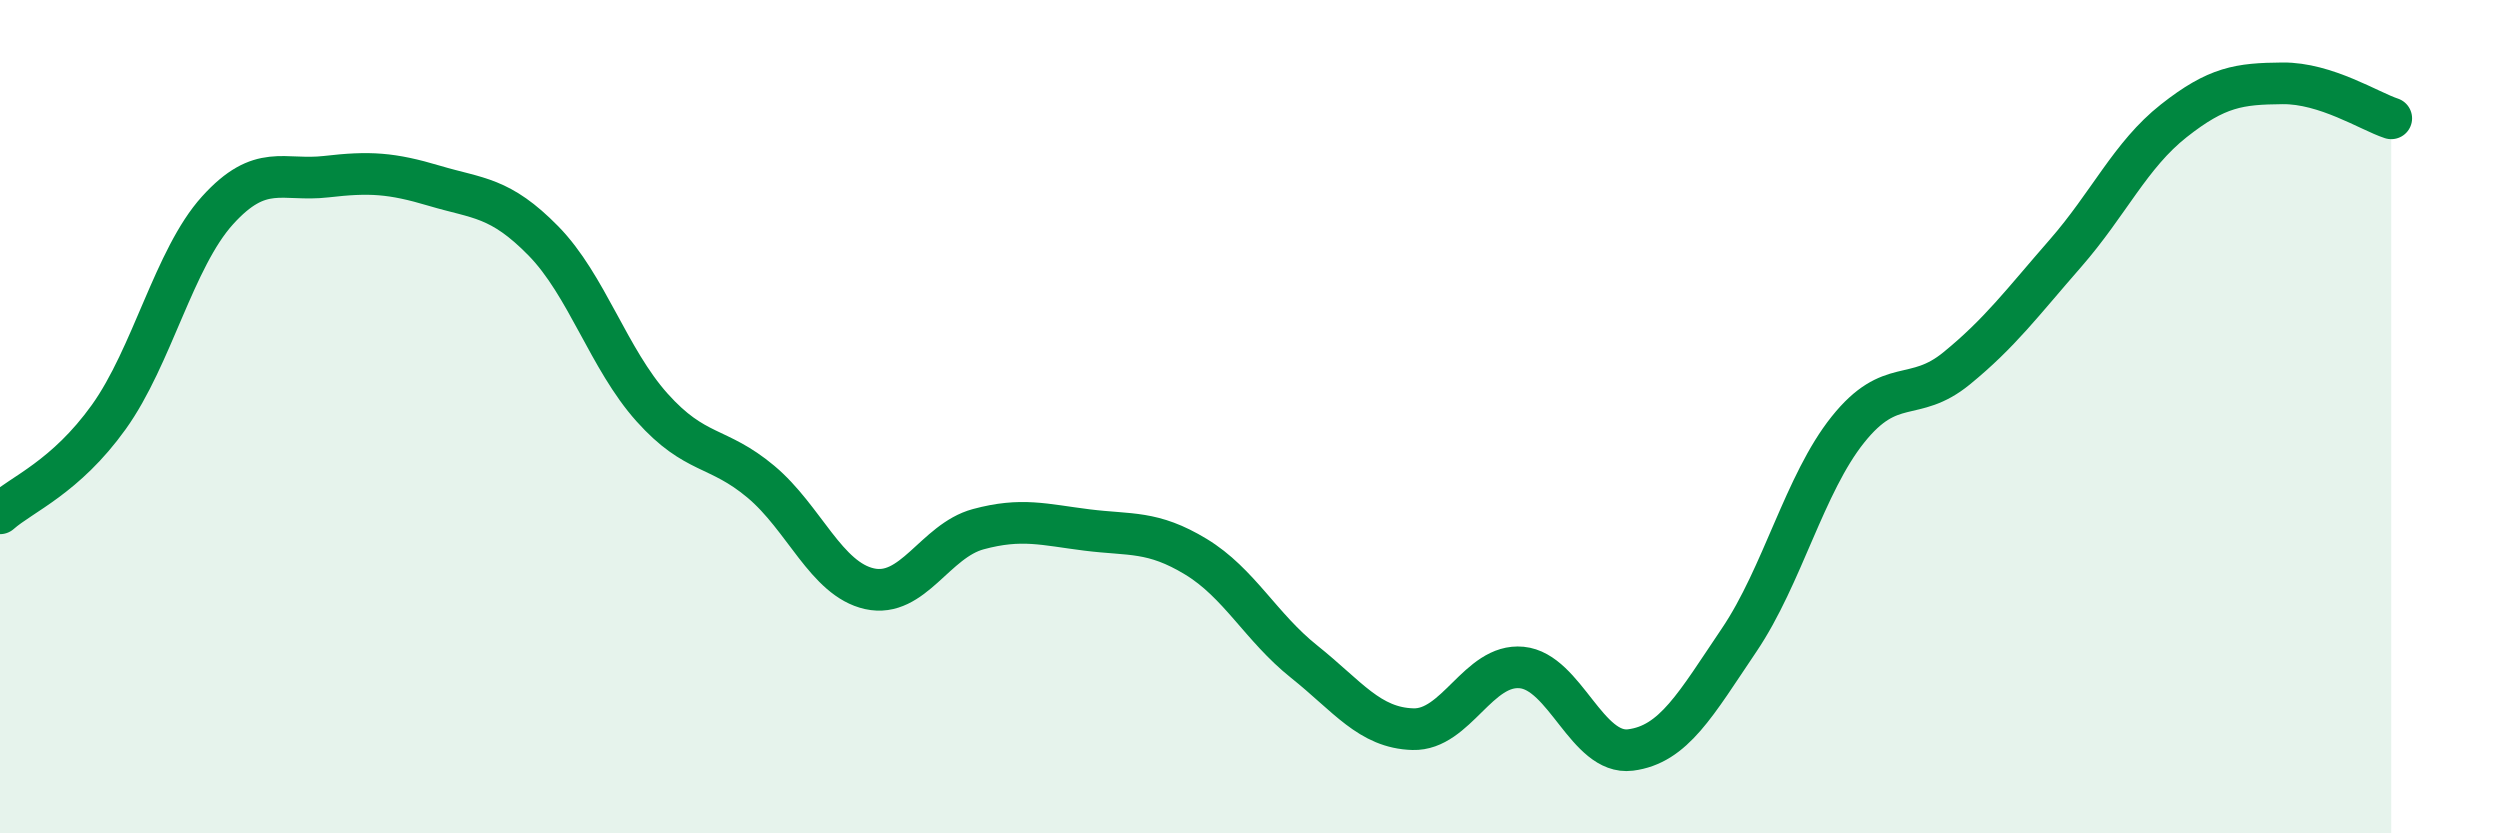
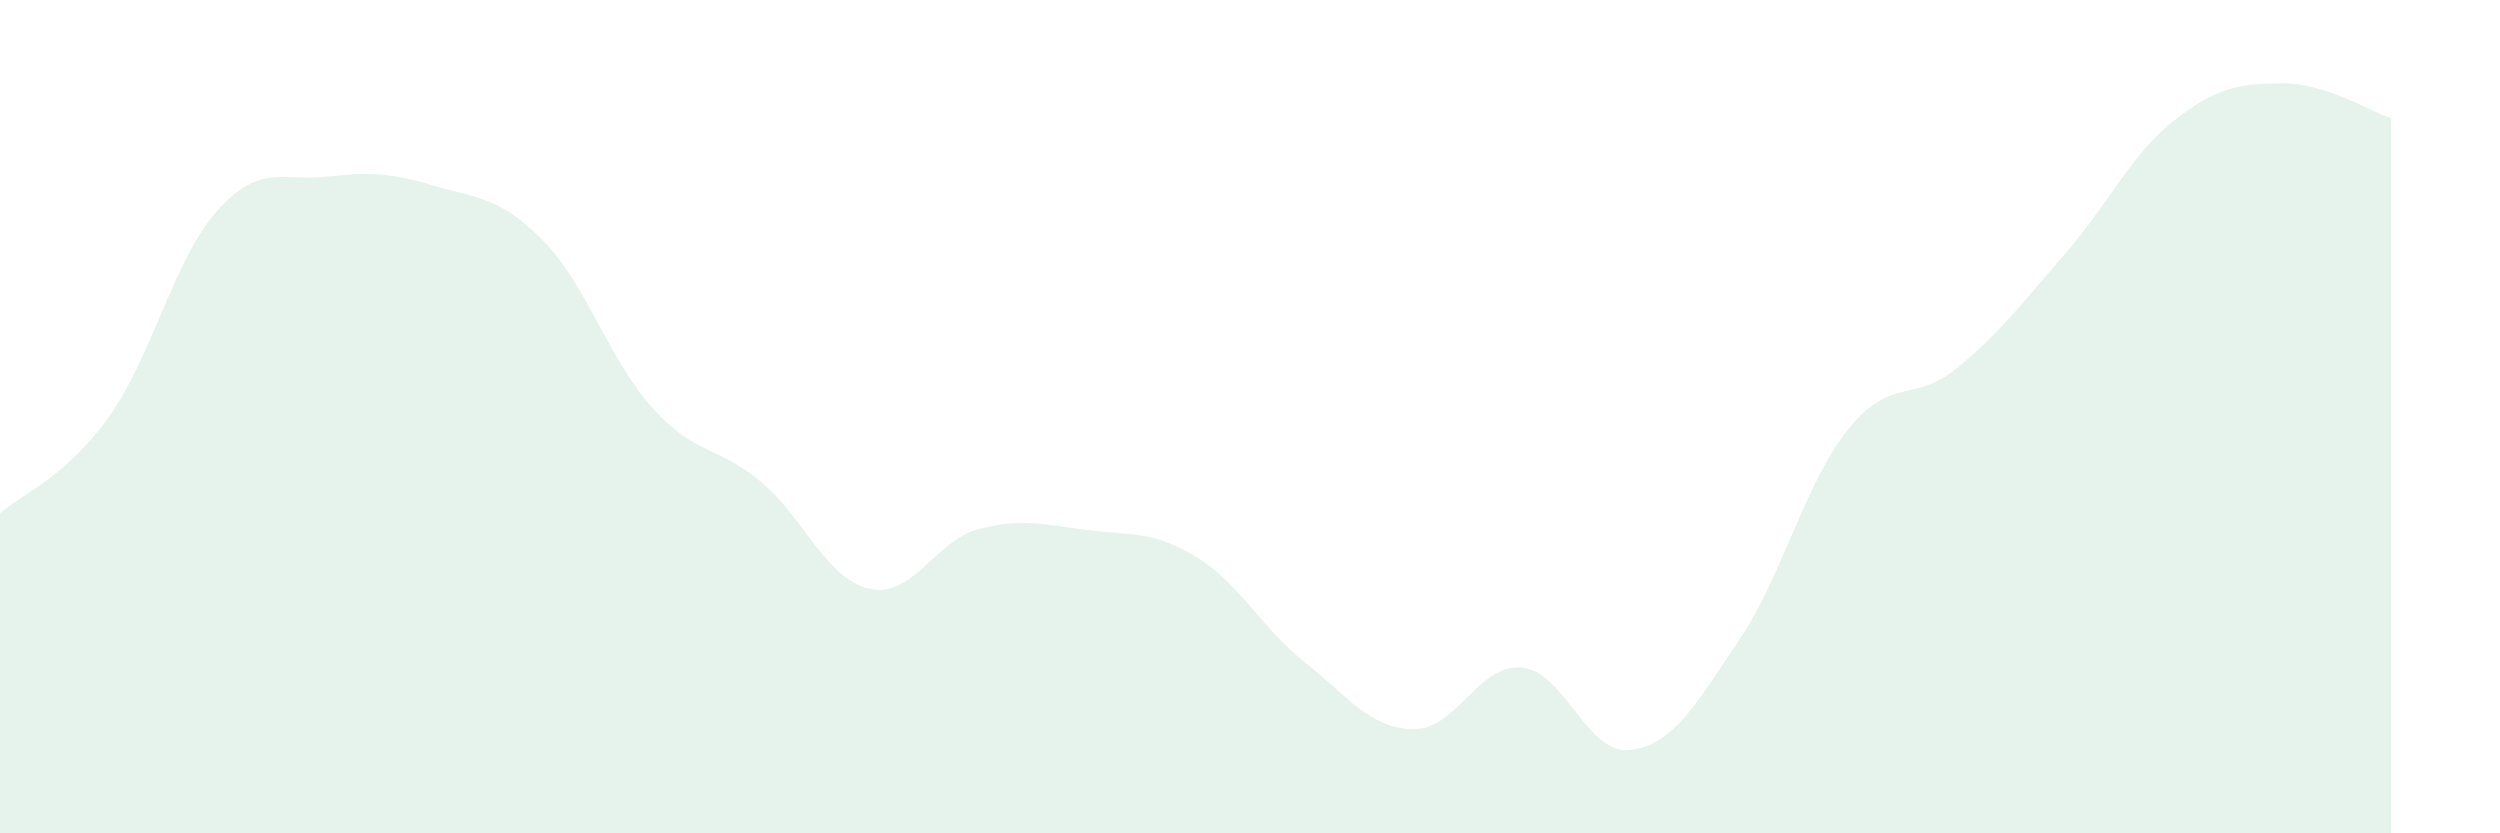
<svg xmlns="http://www.w3.org/2000/svg" width="60" height="20" viewBox="0 0 60 20">
  <path d="M 0,12.32 C 0.52,11.86 1.57,11.46 2.61,10.01 C 3.65,8.56 4.18,6.2 5.22,5.05 C 6.26,3.9 6.79,4.36 7.83,4.24 C 8.87,4.12 9.39,4.15 10.43,4.46 C 11.47,4.77 12,4.72 13.04,5.78 C 14.08,6.84 14.61,8.62 15.65,9.78 C 16.69,10.94 17.22,10.69 18.26,11.56 C 19.3,12.43 19.83,13.9 20.87,14.13 C 21.91,14.36 22.44,12.98 23.48,12.7 C 24.52,12.42 25.05,12.59 26.09,12.72 C 27.13,12.85 27.66,12.73 28.7,13.36 C 29.74,13.99 30.26,15.05 31.3,15.88 C 32.34,16.71 32.87,17.47 33.91,17.5 C 34.95,17.53 35.48,15.92 36.52,16.02 C 37.56,16.12 38.09,18.13 39.13,18 C 40.17,17.87 40.7,16.9 41.74,15.36 C 42.78,13.82 43.31,11.61 44.35,10.31 C 45.39,9.01 45.92,9.69 46.96,8.84 C 48,7.99 48.53,7.27 49.57,6.08 C 50.61,4.89 51.13,3.72 52.17,2.9 C 53.21,2.08 53.74,2.01 54.78,2 C 55.82,1.99 56.87,2.67 57.39,2.84L57.39 20L0 20Z" fill="#008740" opacity="0.1" stroke-linecap="round" stroke-linejoin="round" />
-   <path d="M 0,12.32 C 0.52,11.86 1.57,11.46 2.61,10.01 C 3.65,8.56 4.18,6.2 5.22,5.05 C 6.26,3.9 6.79,4.36 7.83,4.24 C 8.87,4.12 9.39,4.15 10.43,4.46 C 11.47,4.77 12,4.72 13.04,5.78 C 14.08,6.84 14.61,8.62 15.65,9.78 C 16.69,10.94 17.22,10.69 18.26,11.56 C 19.3,12.43 19.83,13.9 20.87,14.13 C 21.91,14.36 22.44,12.98 23.48,12.7 C 24.52,12.42 25.05,12.59 26.09,12.72 C 27.13,12.85 27.66,12.73 28.7,13.36 C 29.74,13.99 30.26,15.05 31.3,15.88 C 32.34,16.71 32.87,17.47 33.91,17.5 C 34.95,17.53 35.48,15.92 36.52,16.02 C 37.56,16.12 38.09,18.13 39.13,18 C 40.17,17.87 40.7,16.9 41.74,15.36 C 42.78,13.82 43.31,11.61 44.35,10.31 C 45.39,9.01 45.92,9.69 46.96,8.84 C 48,7.99 48.53,7.27 49.57,6.08 C 50.61,4.89 51.13,3.72 52.17,2.9 C 53.21,2.08 53.74,2.01 54.78,2 C 55.82,1.99 56.87,2.67 57.39,2.84" stroke="#008740" stroke-width="1" fill="none" stroke-linecap="round" stroke-linejoin="round" />
</svg>